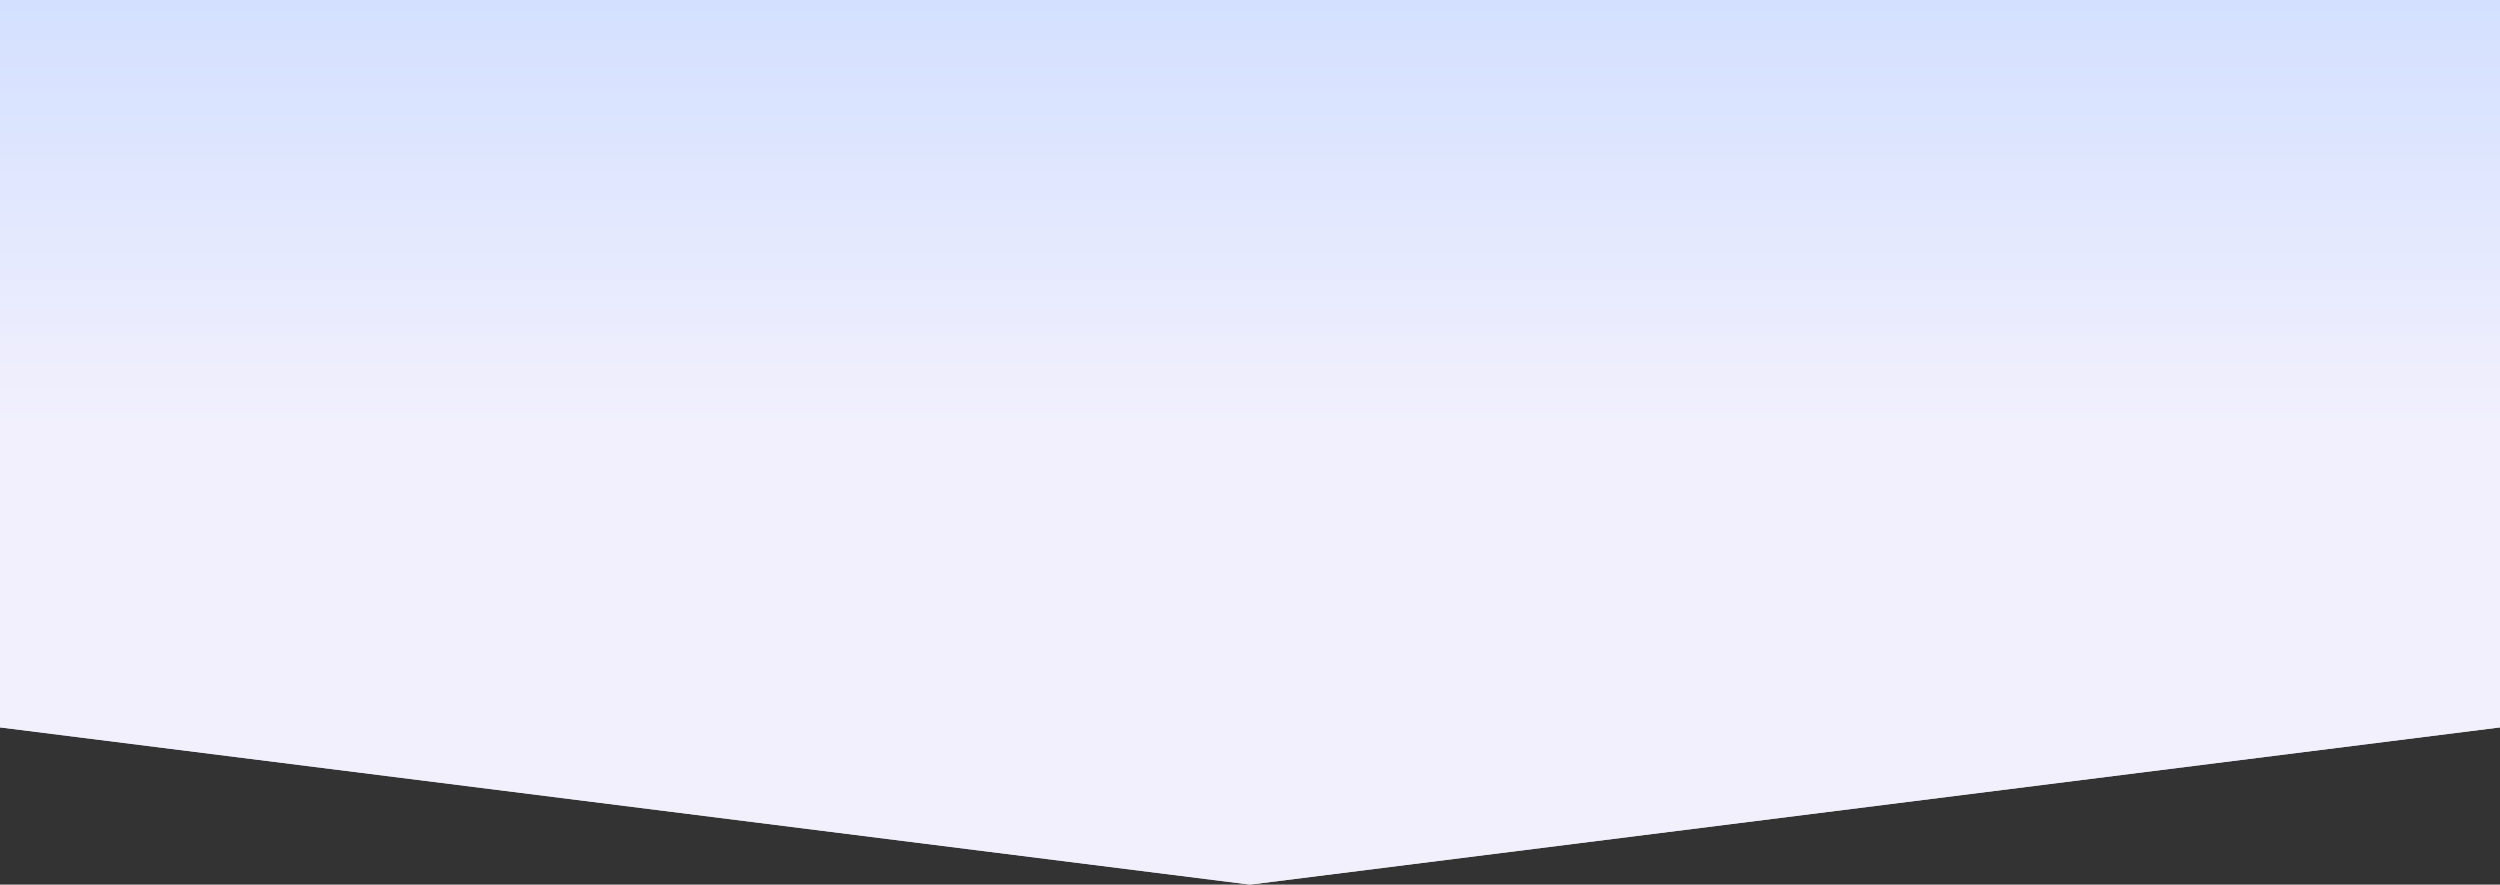
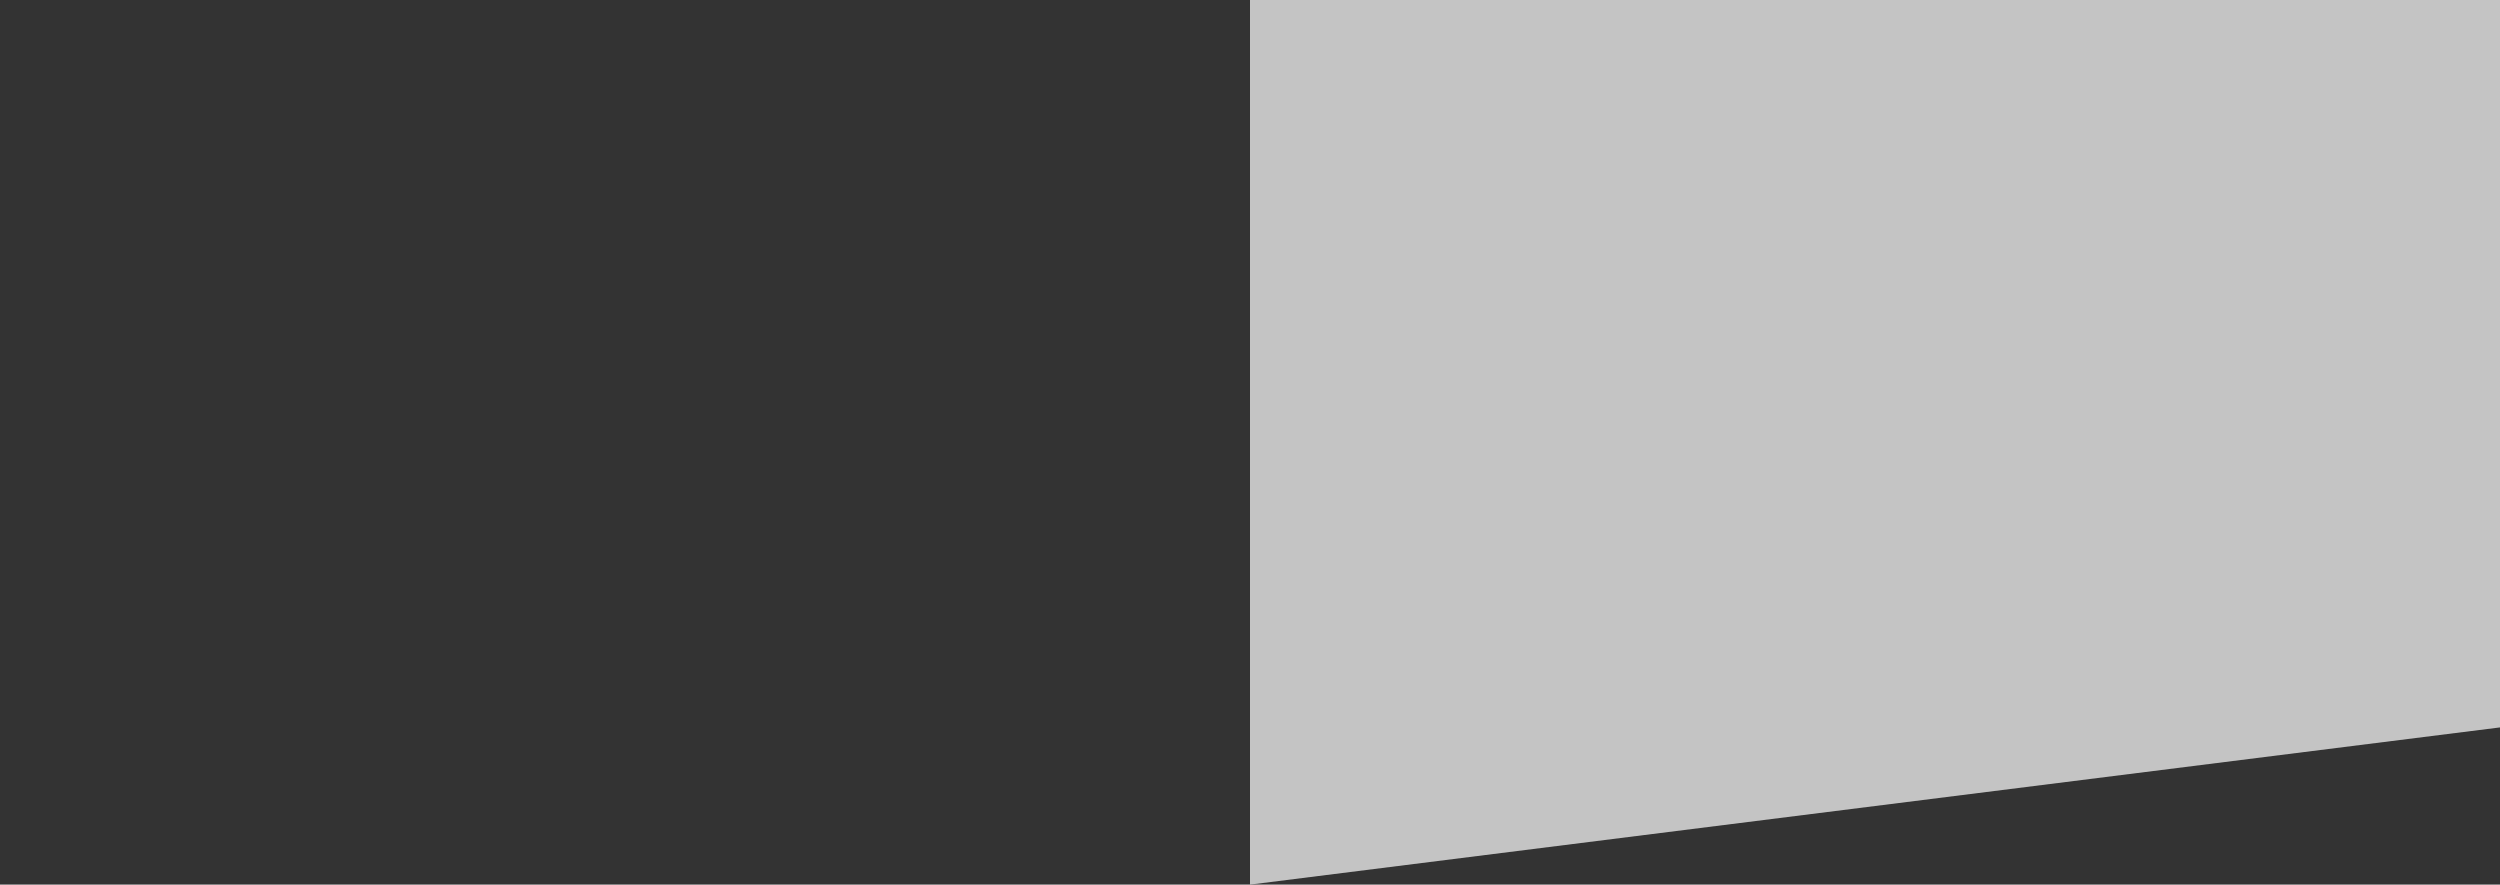
<svg xmlns="http://www.w3.org/2000/svg" width="1040" height="368" viewBox="0 0 1040 368" fill="none">
  <rect x="0" y="0" width="1040" height="368" fill="#333333" stroke="none" />
-   <path d="M0 0H1040V302.604L520 368L0 302.604V0Z" fill="#C4C4C4" />
-   <path d="M0 0H1040V302.604L520 368L0 302.604V0Z" fill="url(#paint0_linear_4_2960)" />
+   <path d="M0 0H1040V302.604L520 368V0Z" fill="#C4C4C4" />
  <defs>
    <linearGradient id="paint0_linear_4_2960" x1="520" y1="0" x2="520" y2="324" gradientUnits="userSpaceOnUse">
      <stop stop-color="#D3E0FF" />
      <stop offset="0.547" stop-color="#F2F0FD" />
    </linearGradient>
  </defs>
</svg>